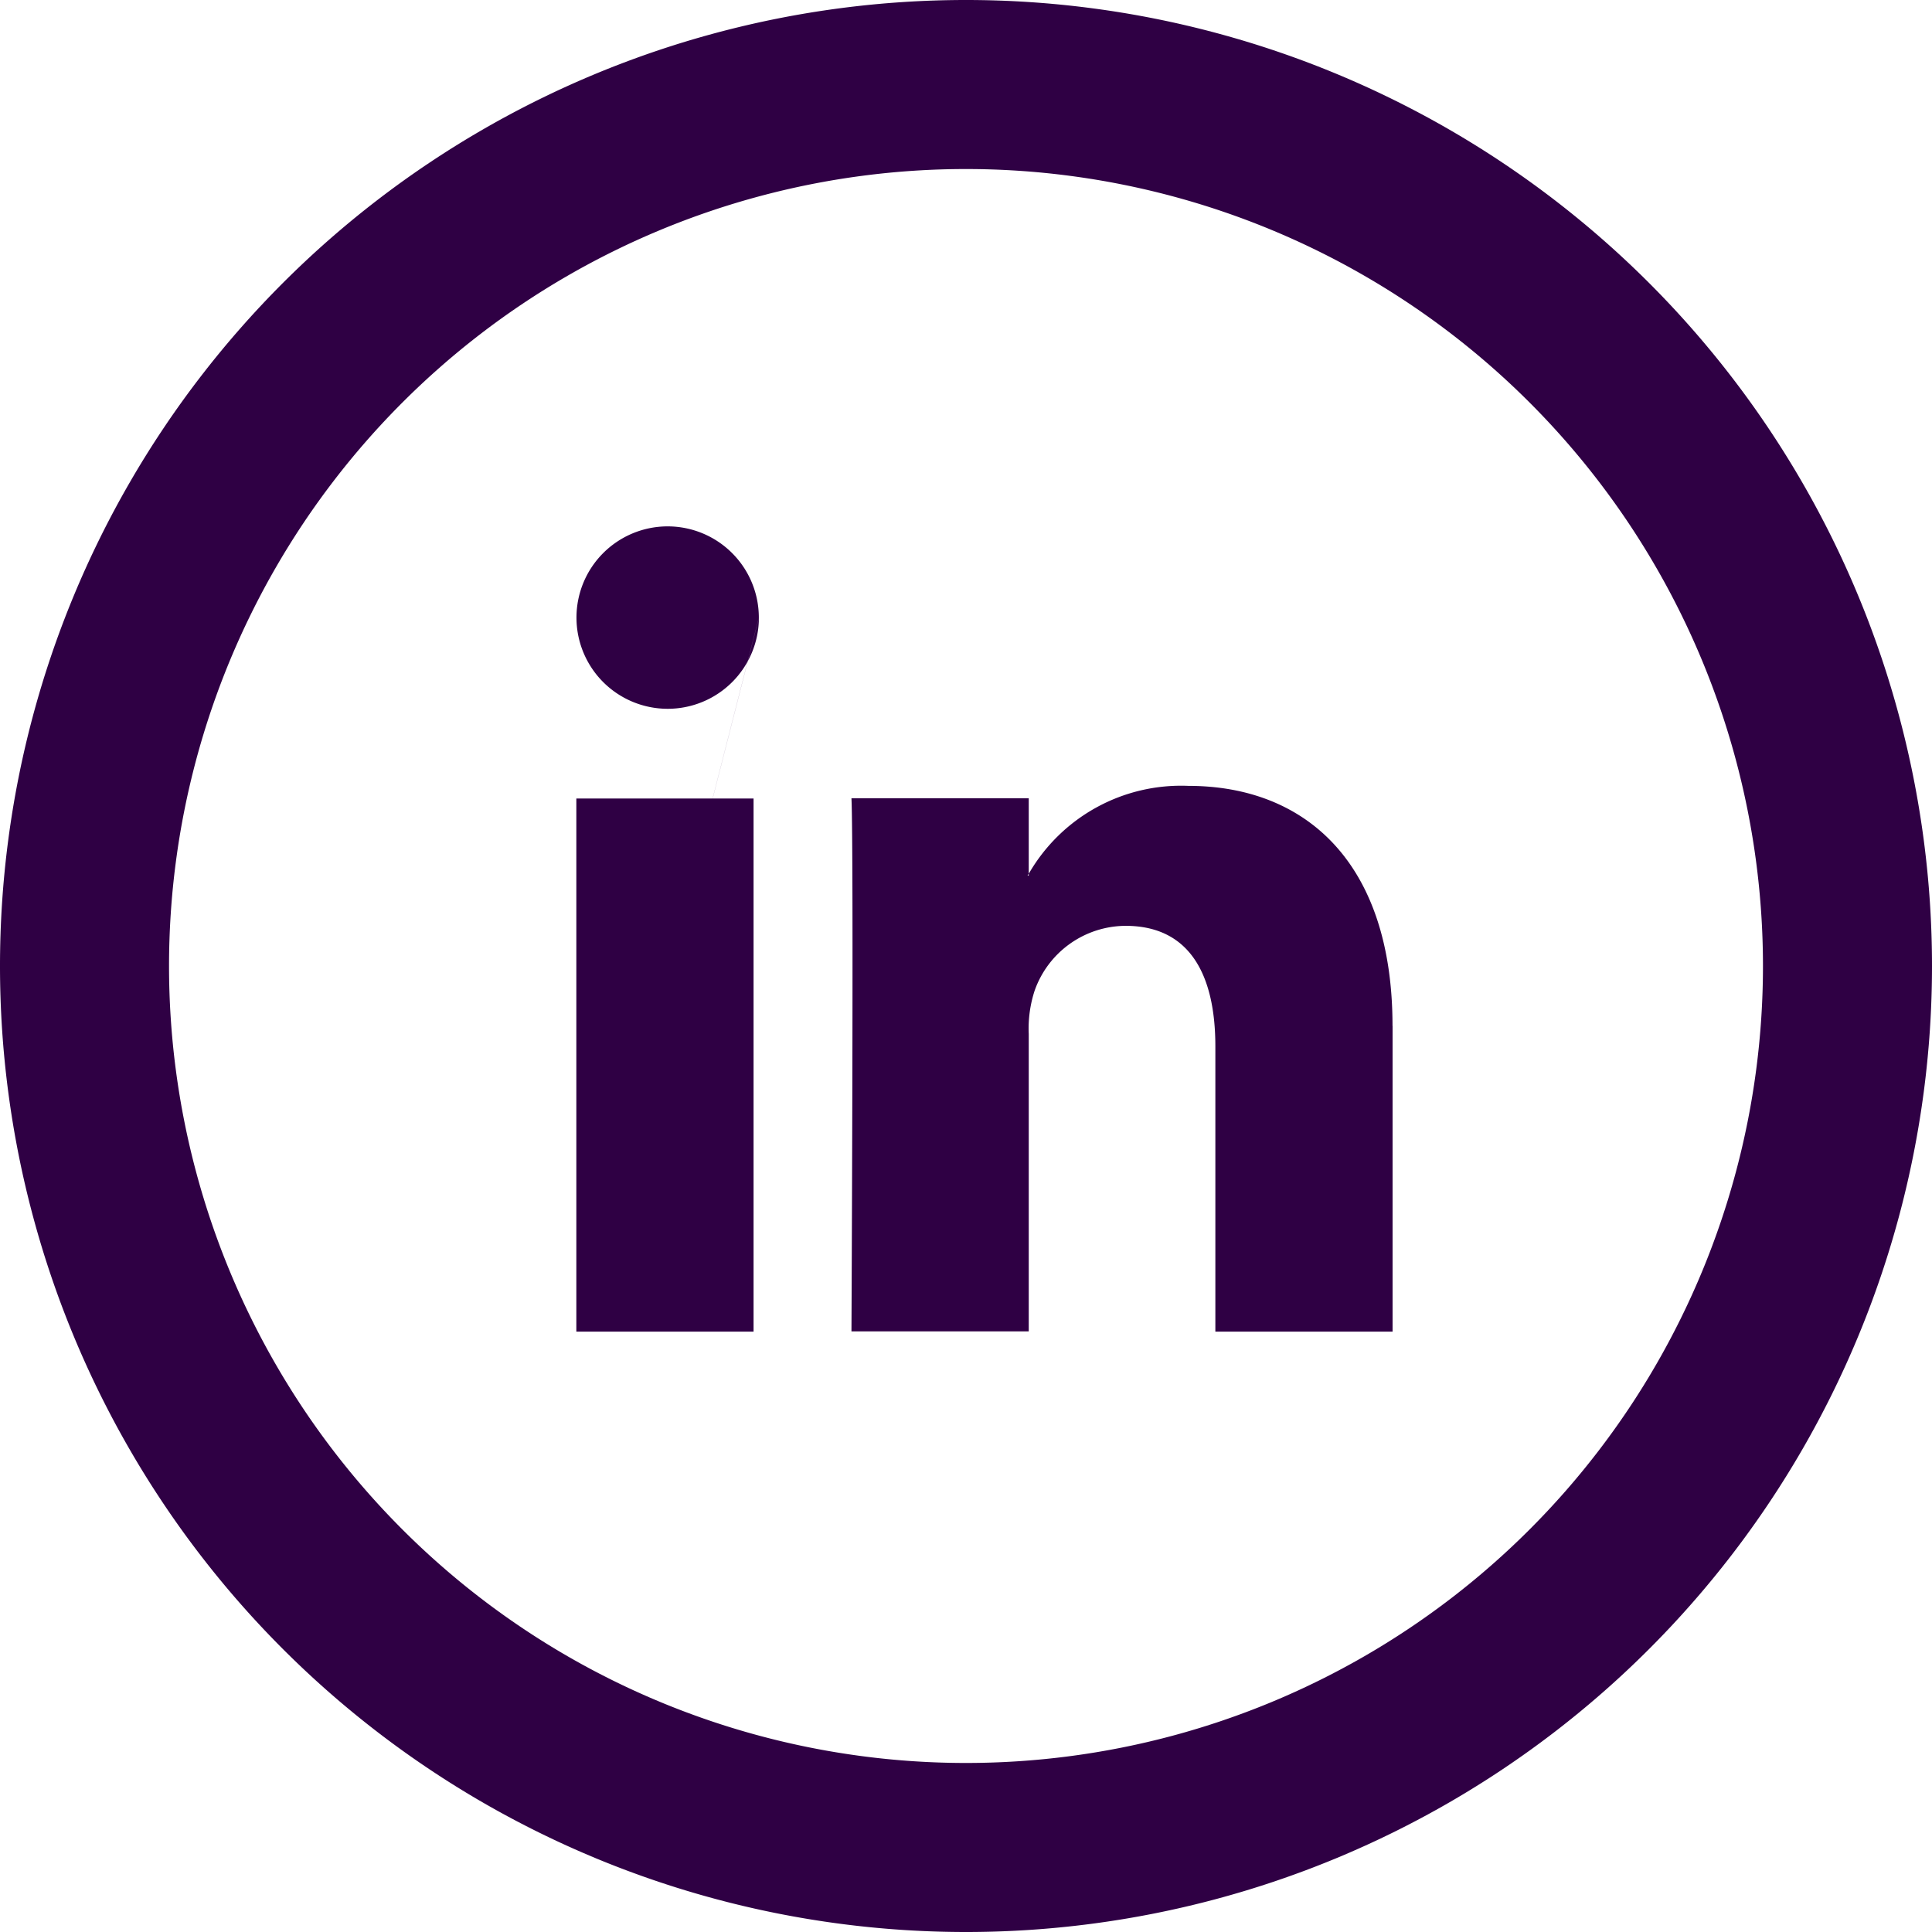
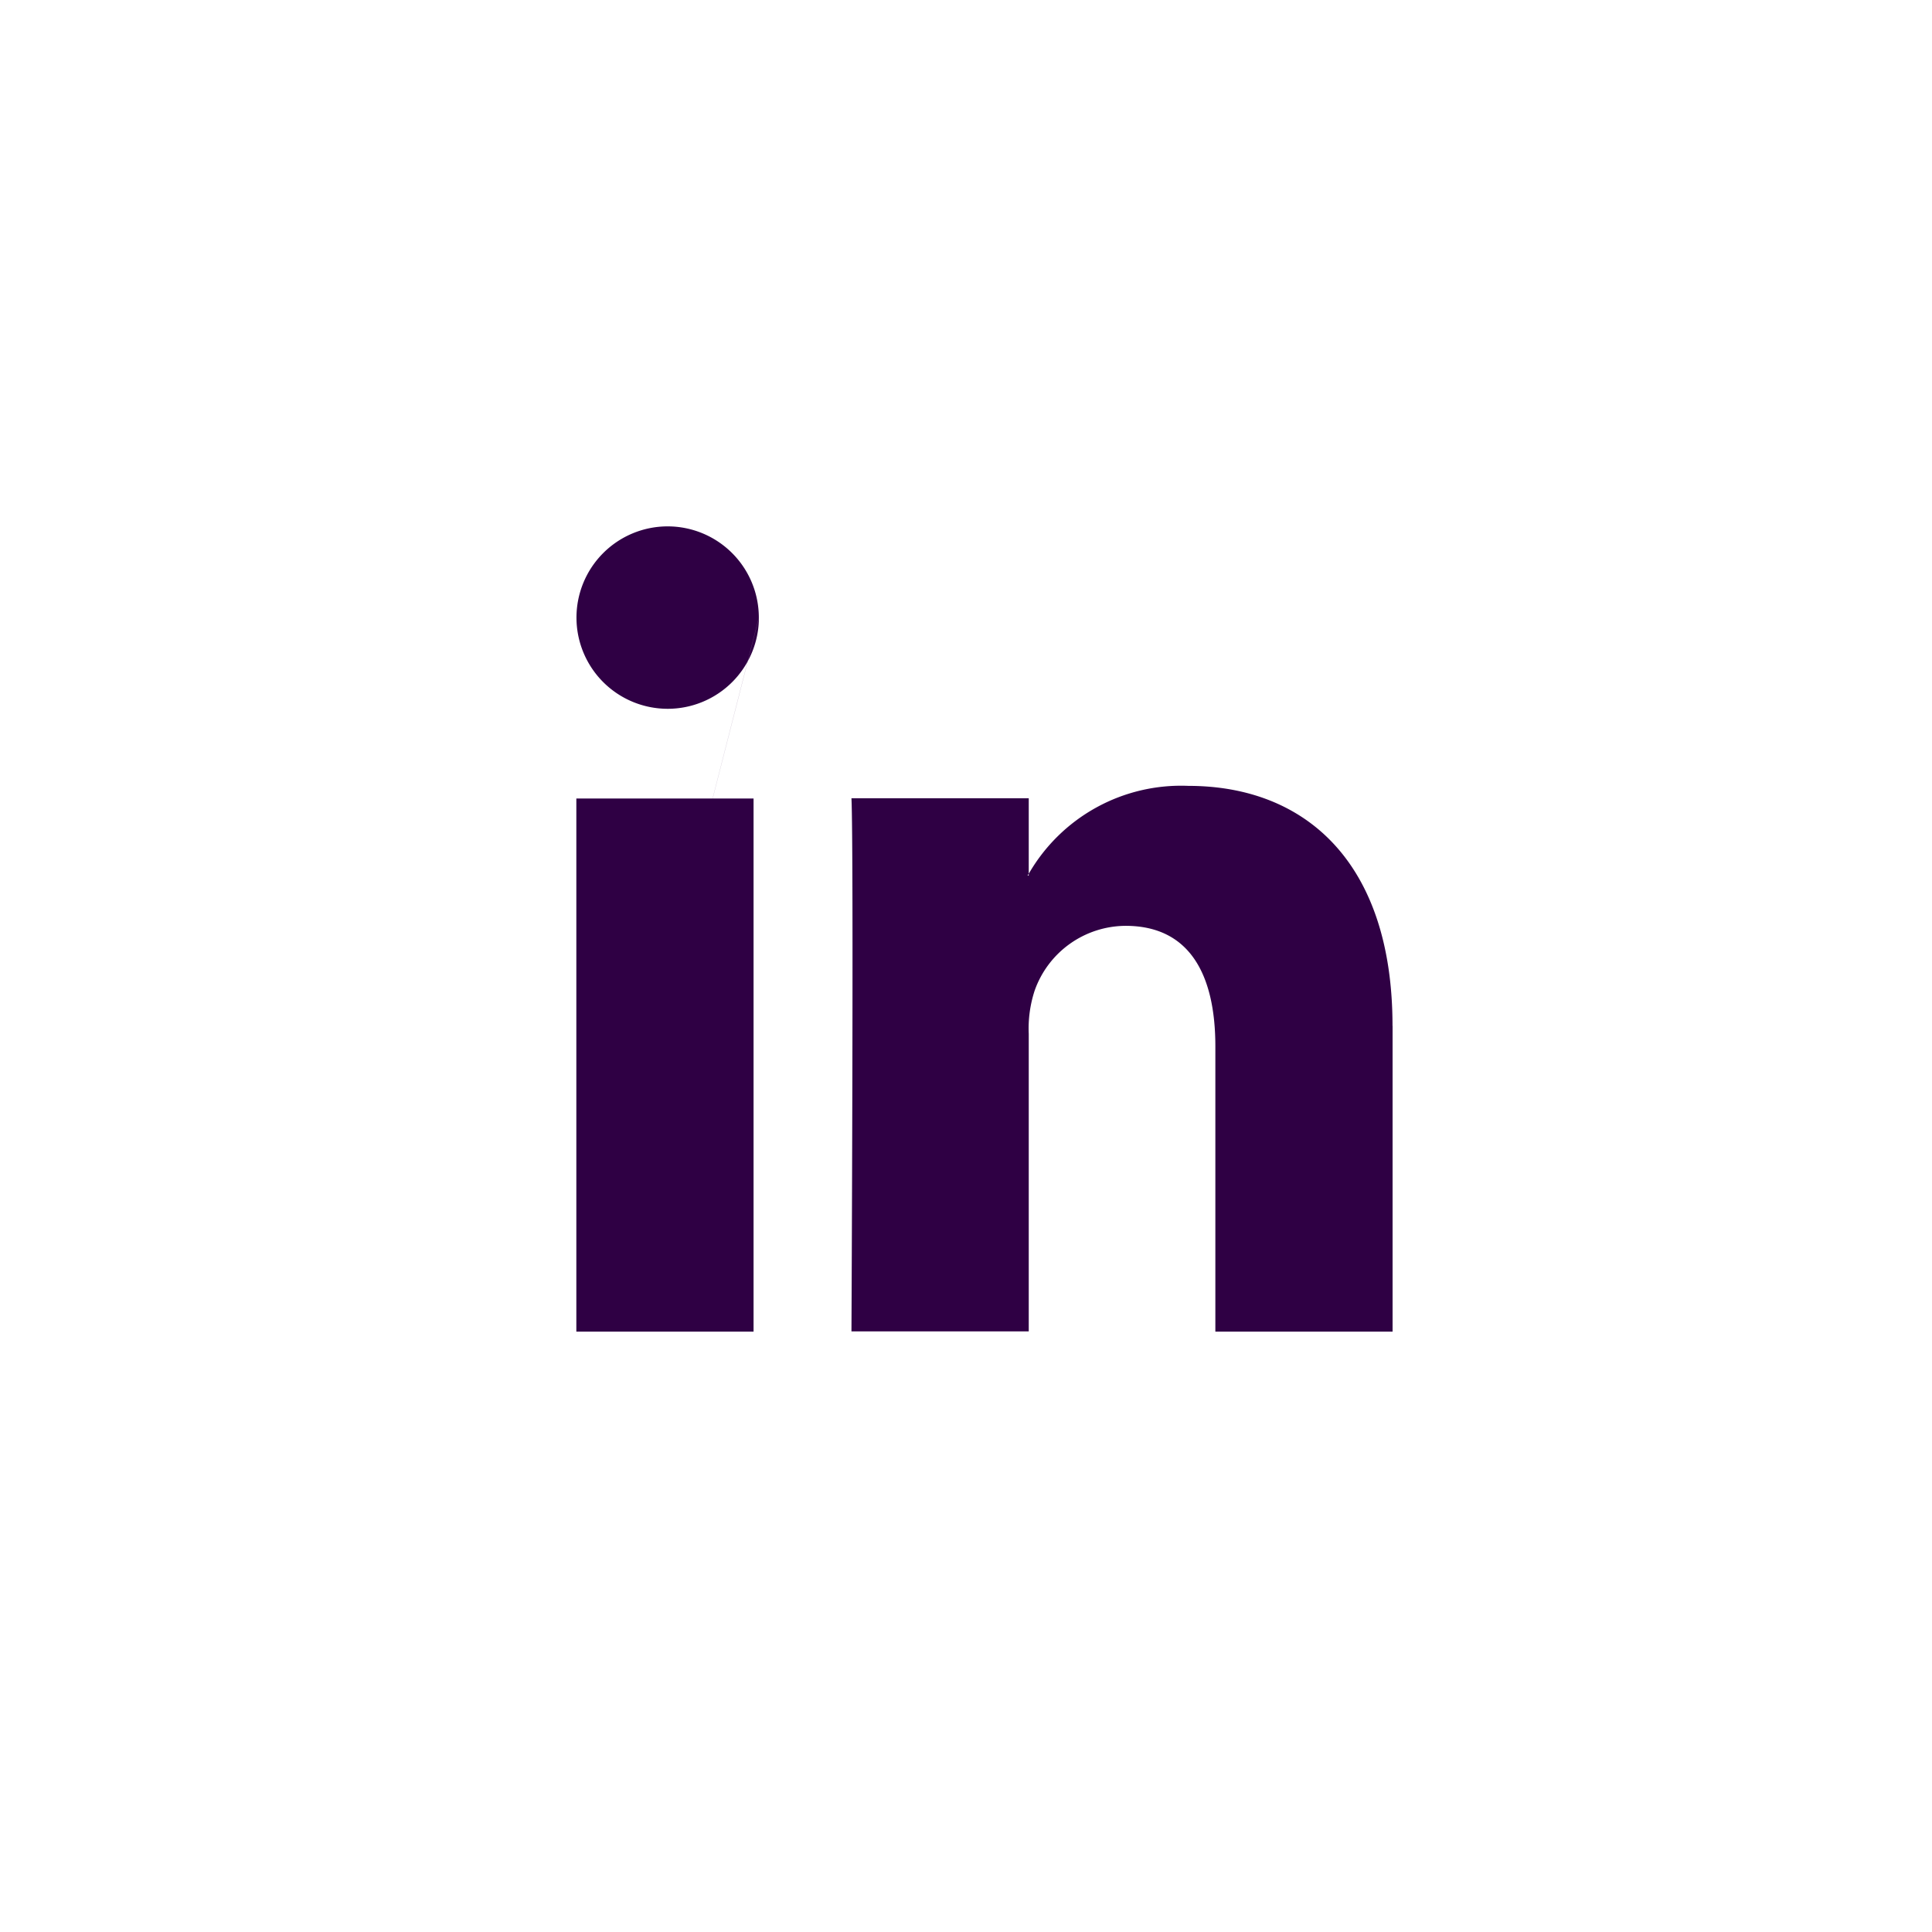
<svg xmlns="http://www.w3.org/2000/svg" width="28.574" height="28.574" viewBox="0 0 28.574 28.574">
  <g id="Groupe_375" data-name="Groupe 375" transform="translate(-967.75 -5973.057)">
    <g id="Groupe_17" data-name="Groupe 17" transform="translate(969 5974.307)">
      <g id="Groupe_12" data-name="Groupe 12">
-         <path id="Tracé_18" data-name="Tracé 18" d="M277.819,133.384h0a13.037,13.037,0,0,1-13.037-13.037h0a13.037,13.037,0,0,1,13.037-13.037h0a13.037,13.037,0,0,1,13.037,13.037h0A13.037,13.037,0,0,1,277.819,133.384Z" transform="translate(-264.782 -107.31)" fill="none" stroke="#2f0044" stroke-width="2.5" />
-       </g>
+         </g>
      <g id="Groupe_15" data-name="Groupe 15" transform="translate(7.274 6.535)">
        <g id="Groupe_14" data-name="Groupe 14">
          <g id="Groupe_13" data-name="Groupe 13">
            <path id="Tracé_19" data-name="Tracé 19" d="M300.69,136.112v4.522h-2.621v-4.219c0-1.059-.379-1.783-1.328-1.783a1.434,1.434,0,0,0-1.345.959,1.8,1.8,0,0,0-.087.639v4.4h-2.622s.035-7.145,0-7.885h2.622v1.117c-.006.009-.013.017-.017.026h.017v-.026a2.6,2.6,0,0,1,2.362-1.3c1.725,0,3.018,1.127,3.018,3.548Zm-12.072,4.522h2.621v-7.885h-2.621Zm0,0,2.7-10.56a1.349,1.349,0,1,1-1.35-1.35A1.349,1.349,0,0,1,291.317,130.074Z" transform="translate(-288.618 -128.724)" fill="#2f0044" />
          </g>
        </g>
      </g>
    </g>
  </g>
</svg>